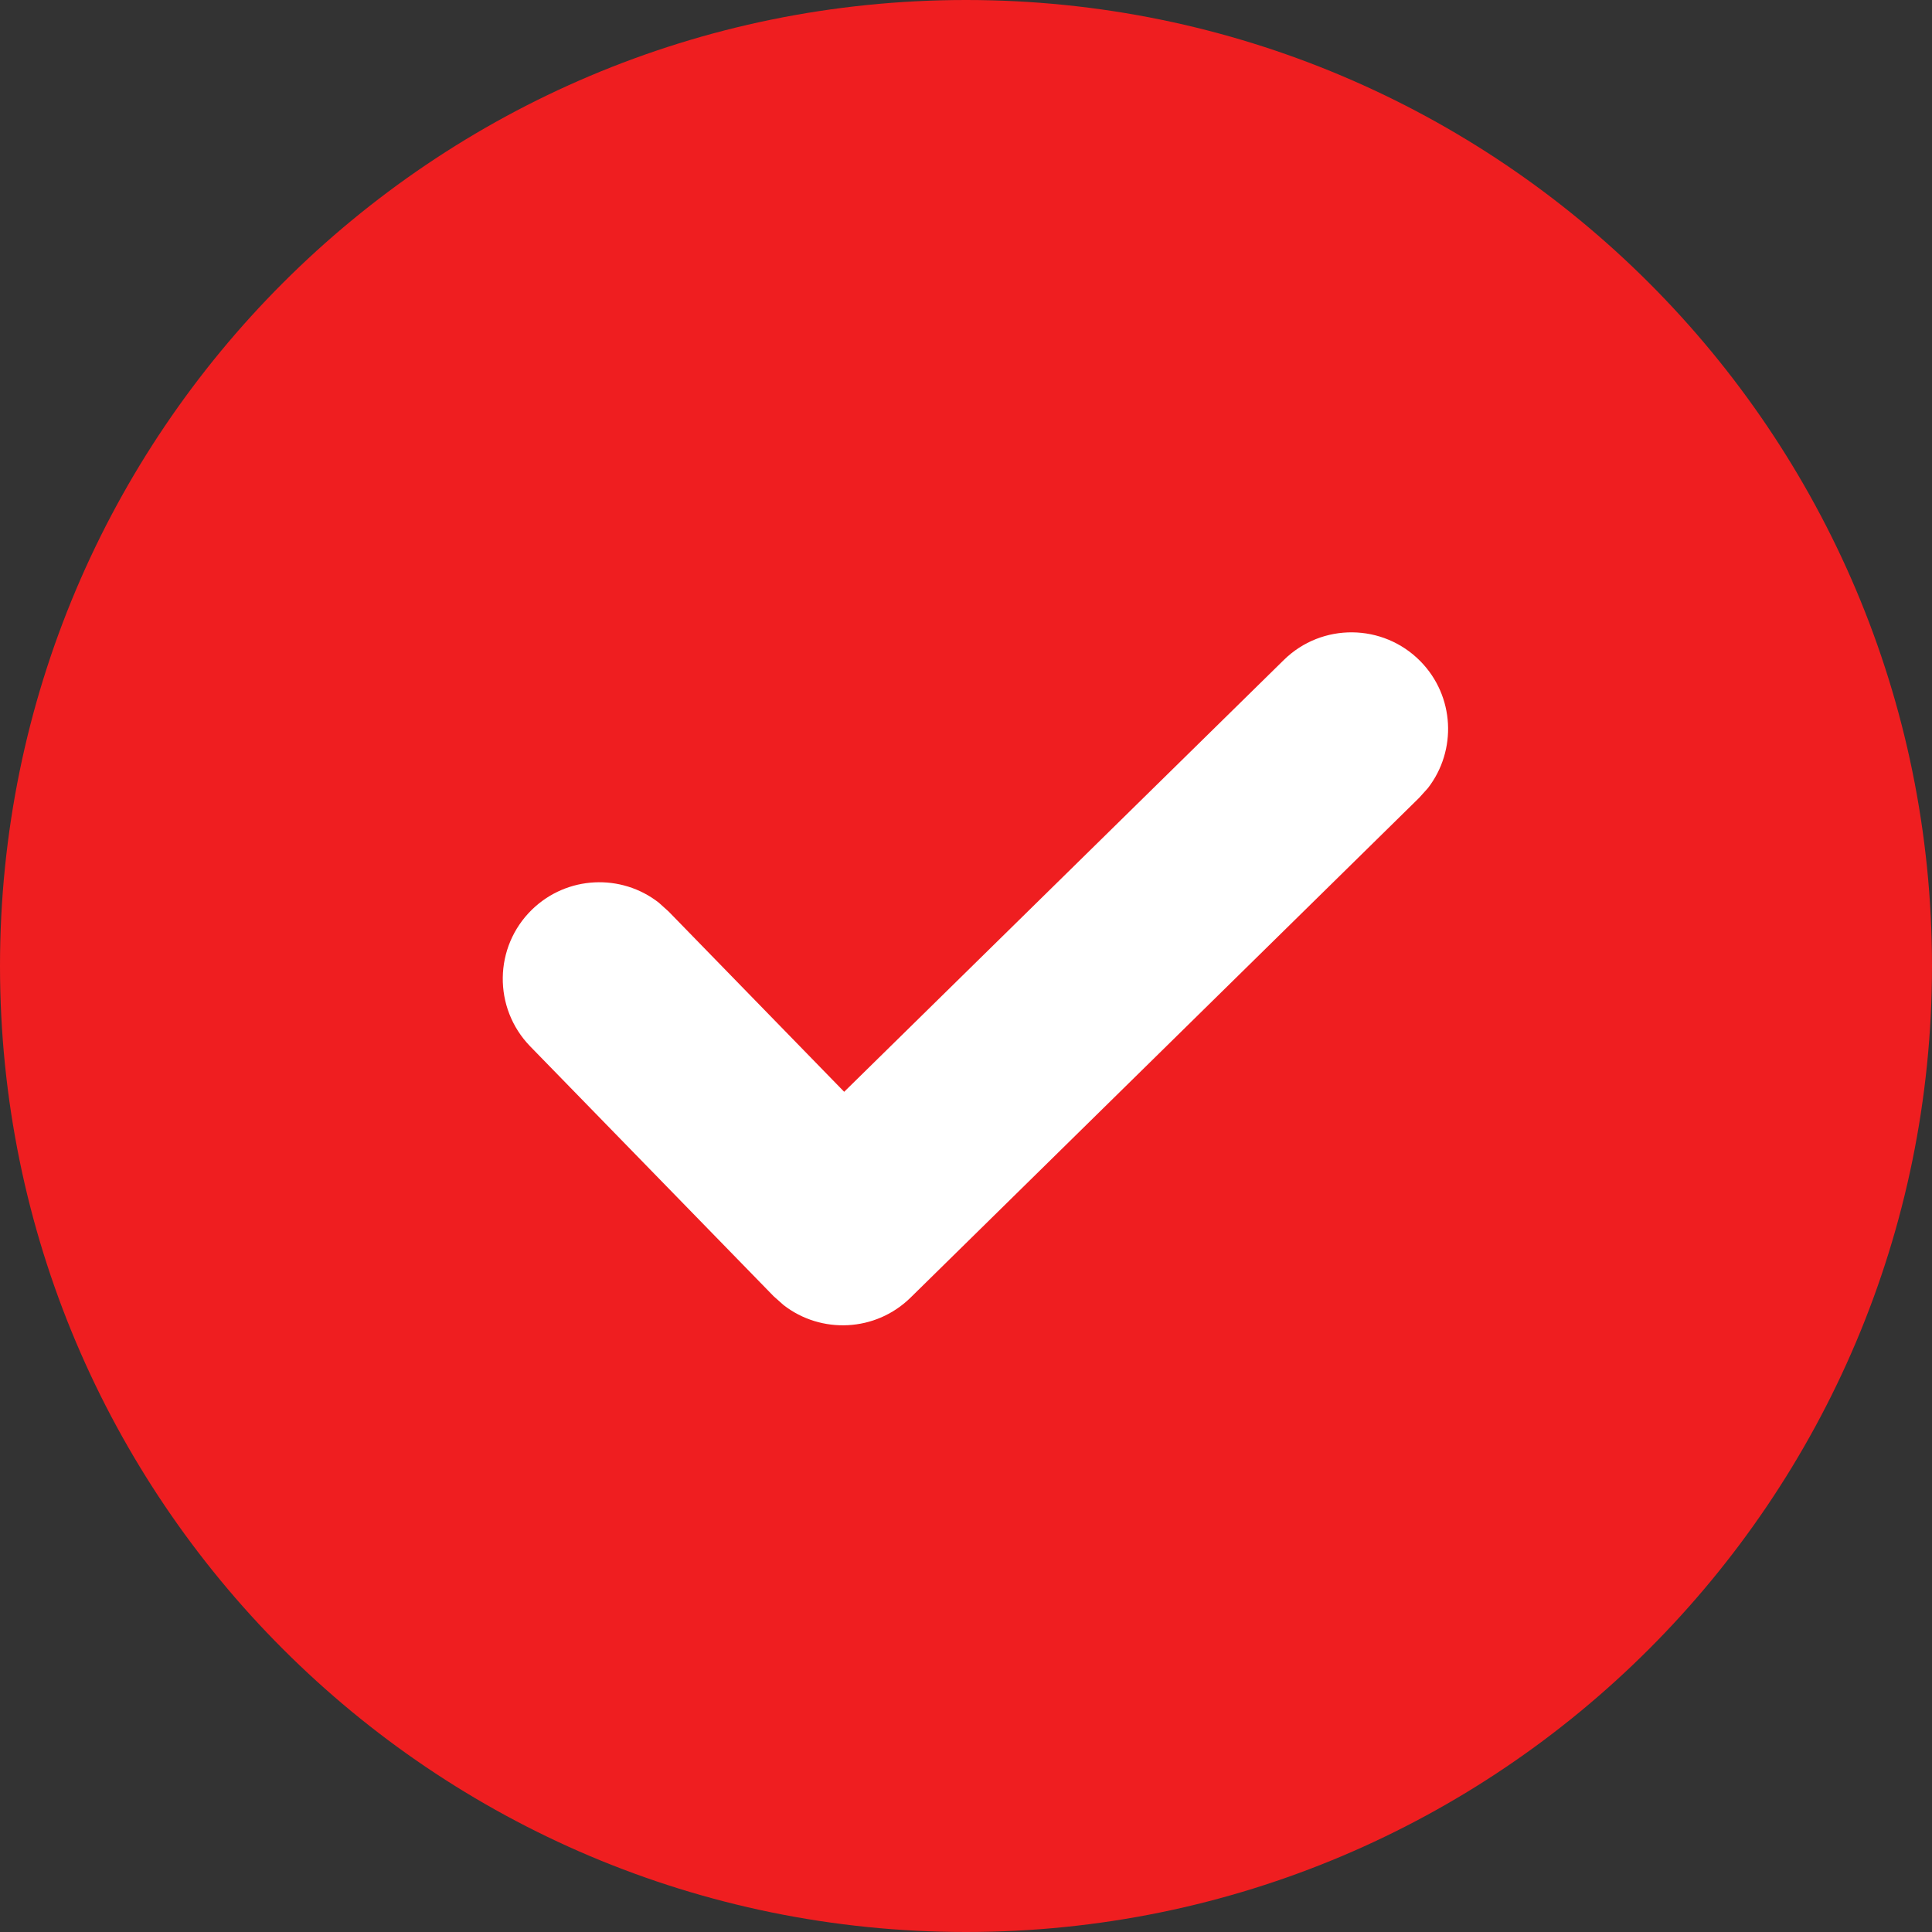
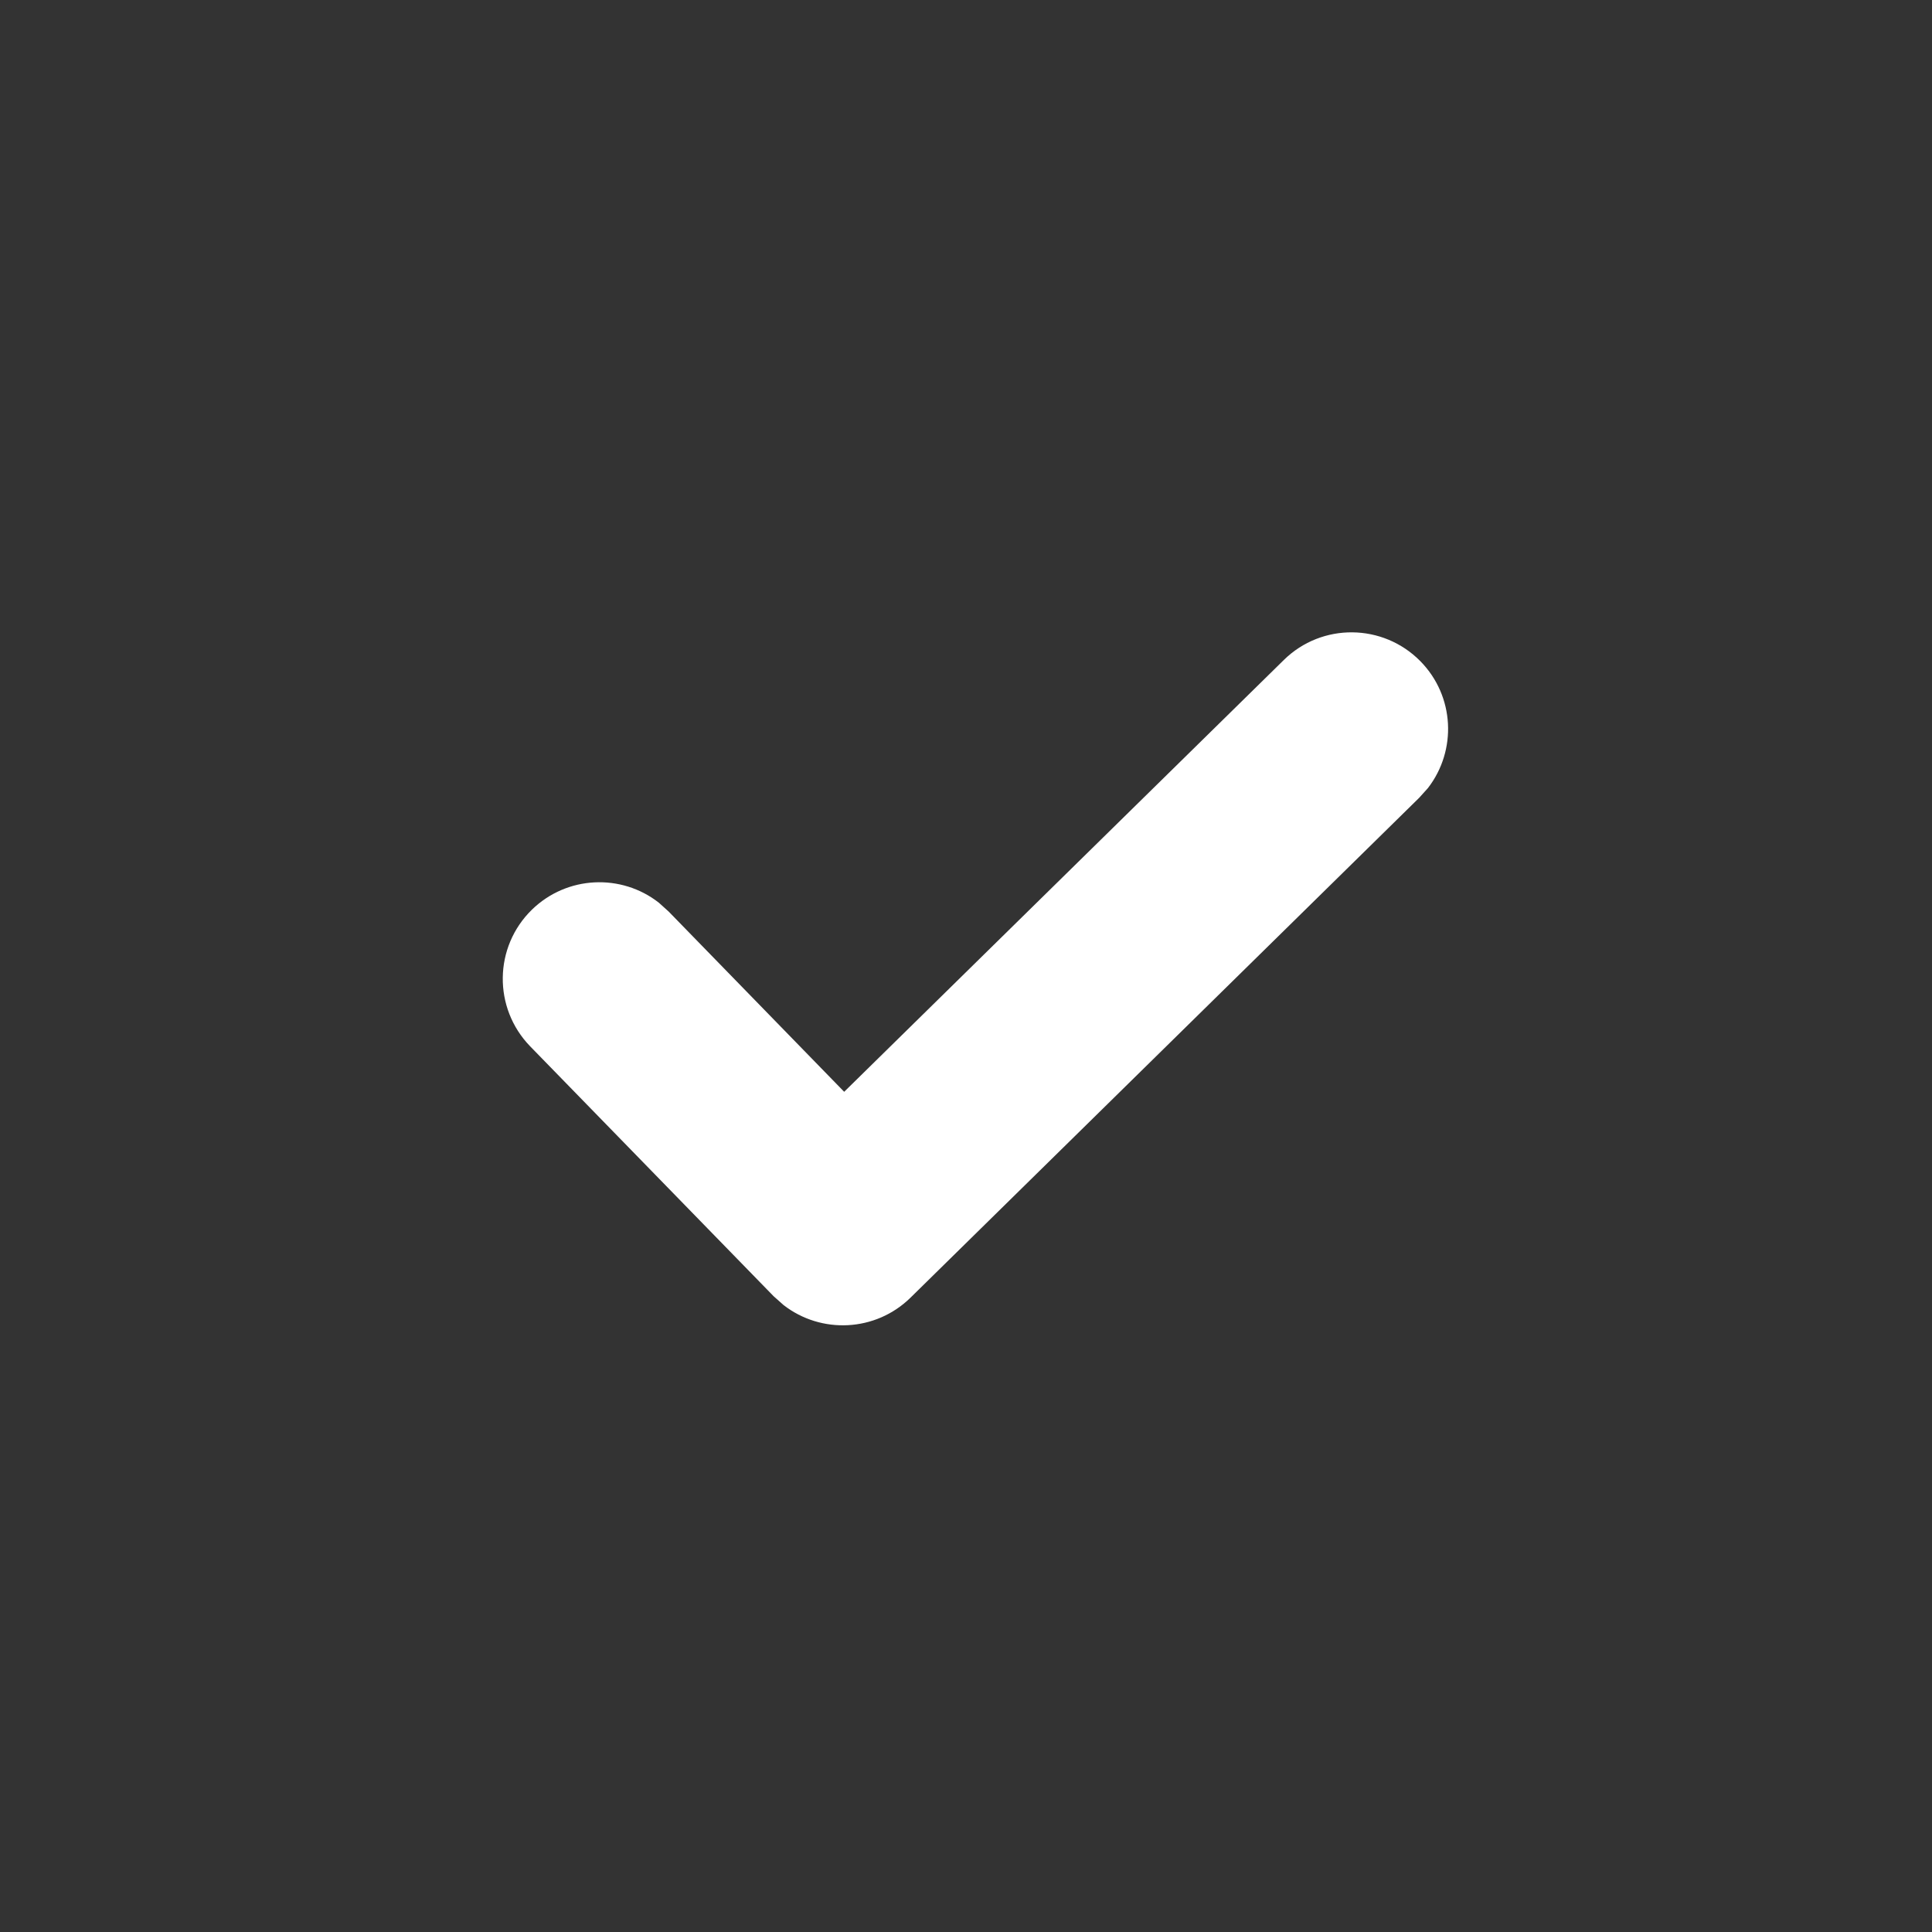
<svg xmlns="http://www.w3.org/2000/svg" width="18px" height="18px" viewBox="0 0 18 18" version="1.1">
  <rect x="0" y="0" width="18" height="18" fill="#333333" stroke="none" />
  <title>Page 1 Copy 2</title>
  <g id="页面-1" stroke="none" stroke-width="1" fill="none" fill-rule="evenodd">
    <g id="取号非VIP（三代店）" transform="translate(-332, -281)">
      <g id="编组" transform="translate(0, 171)">
        <g id="编组-9" transform="translate(93, 21)">
          <g id="编组-7" transform="translate(0, 24)">
            <g id="编组-5" transform="translate(10, 10)">
              <g id="Page-1-Copy-2" transform="translate(229, 55)">
-                 <path d="M18,9 C18,13.97 13.97,18 9,18 C4.029,18 0,13.97 0,9 C0,4.029 4.029,0 9,0 C13.97,0 18,4.029 18,9 Z" id="Fill-1" fill="#EF1E20" />
                <path d="M11.961,6.149 C12.315,5.801 12.885,5.806 13.234,6.161 C13.553,6.486 13.575,6.991 13.304,7.342 L13.222,7.433 L8.483,12.09 C8.157,12.41 7.649,12.431 7.299,12.158 L7.207,12.076 L4.939,9.748 C4.593,9.391 4.6,8.822 4.956,8.475 C5.283,8.157 5.789,8.137 6.138,8.41 L6.229,8.492 L7.865,10.172 L11.961,6.149 Z" id="路径-3" fill="#FFFFFF" fill-rule="nonzero" />
              </g>
            </g>
          </g>
        </g>
      </g>
    </g>
  </g>
</svg>